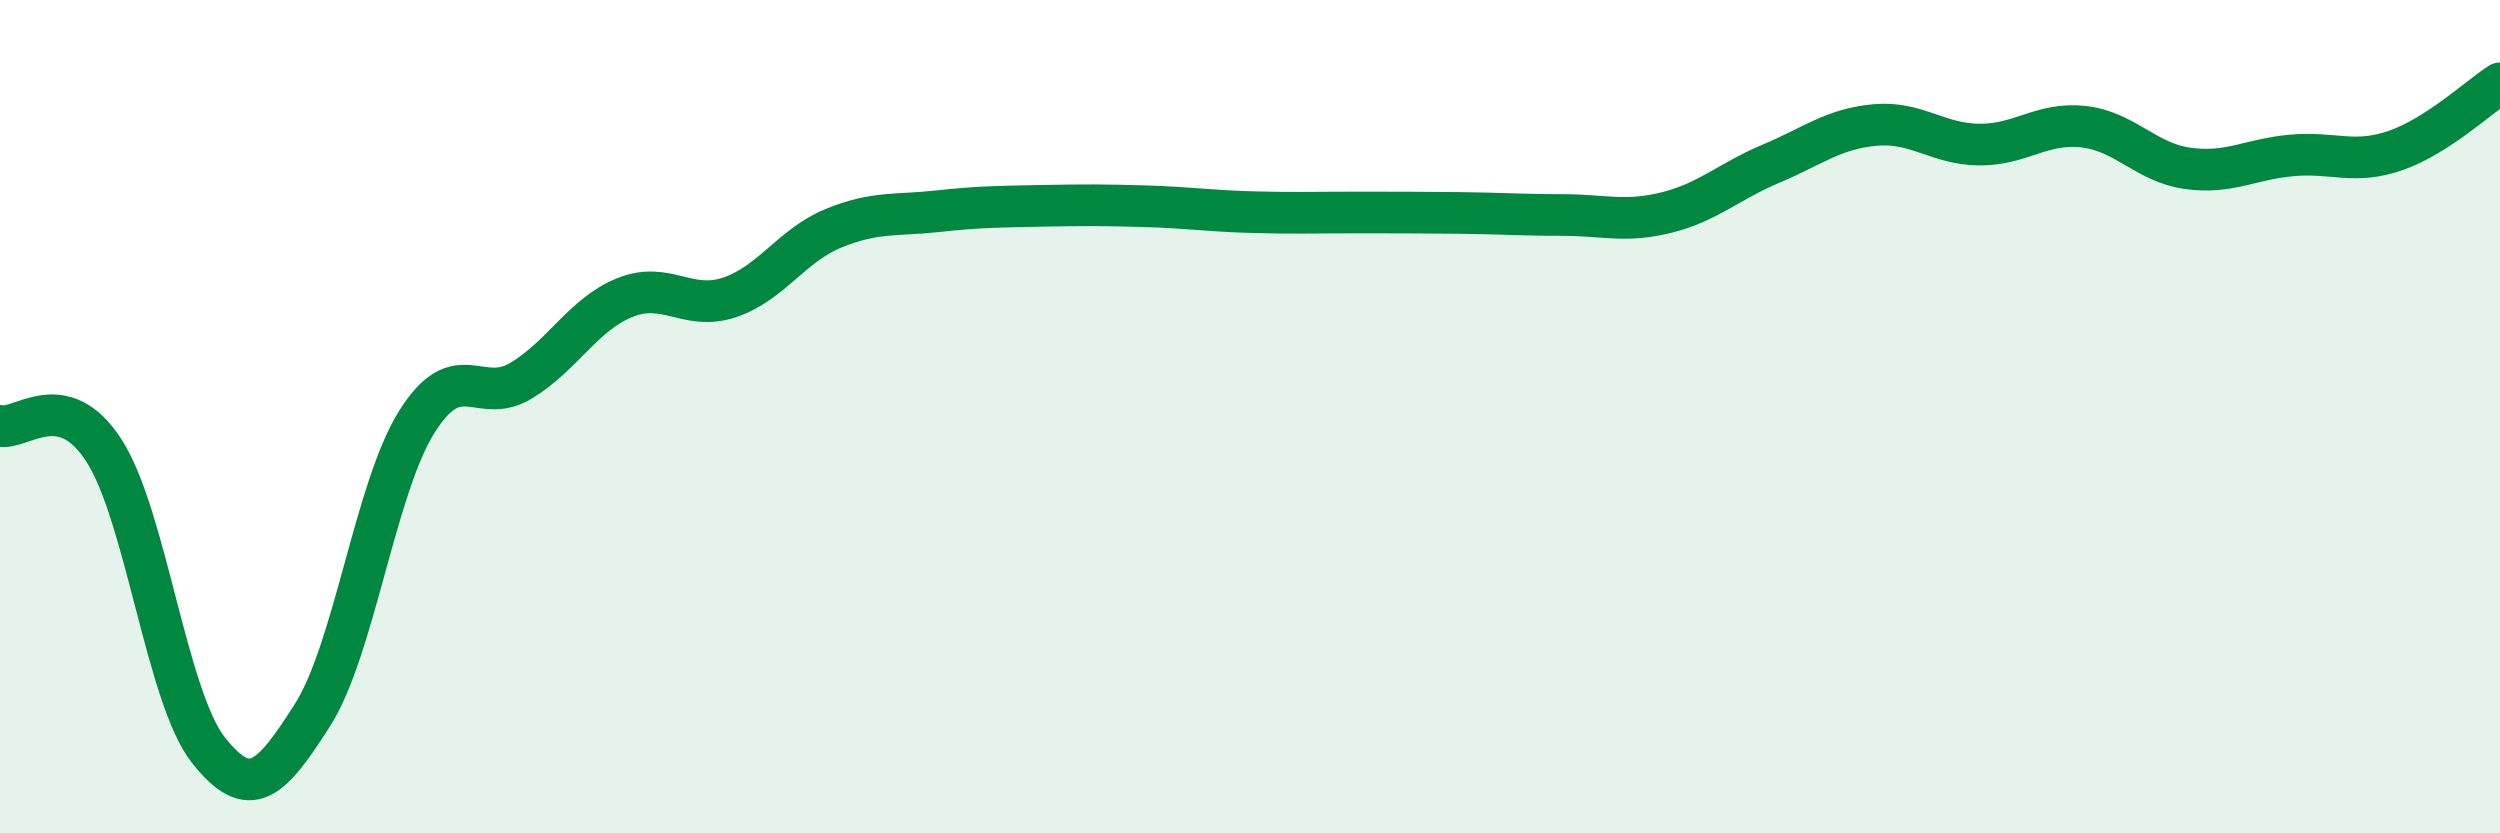
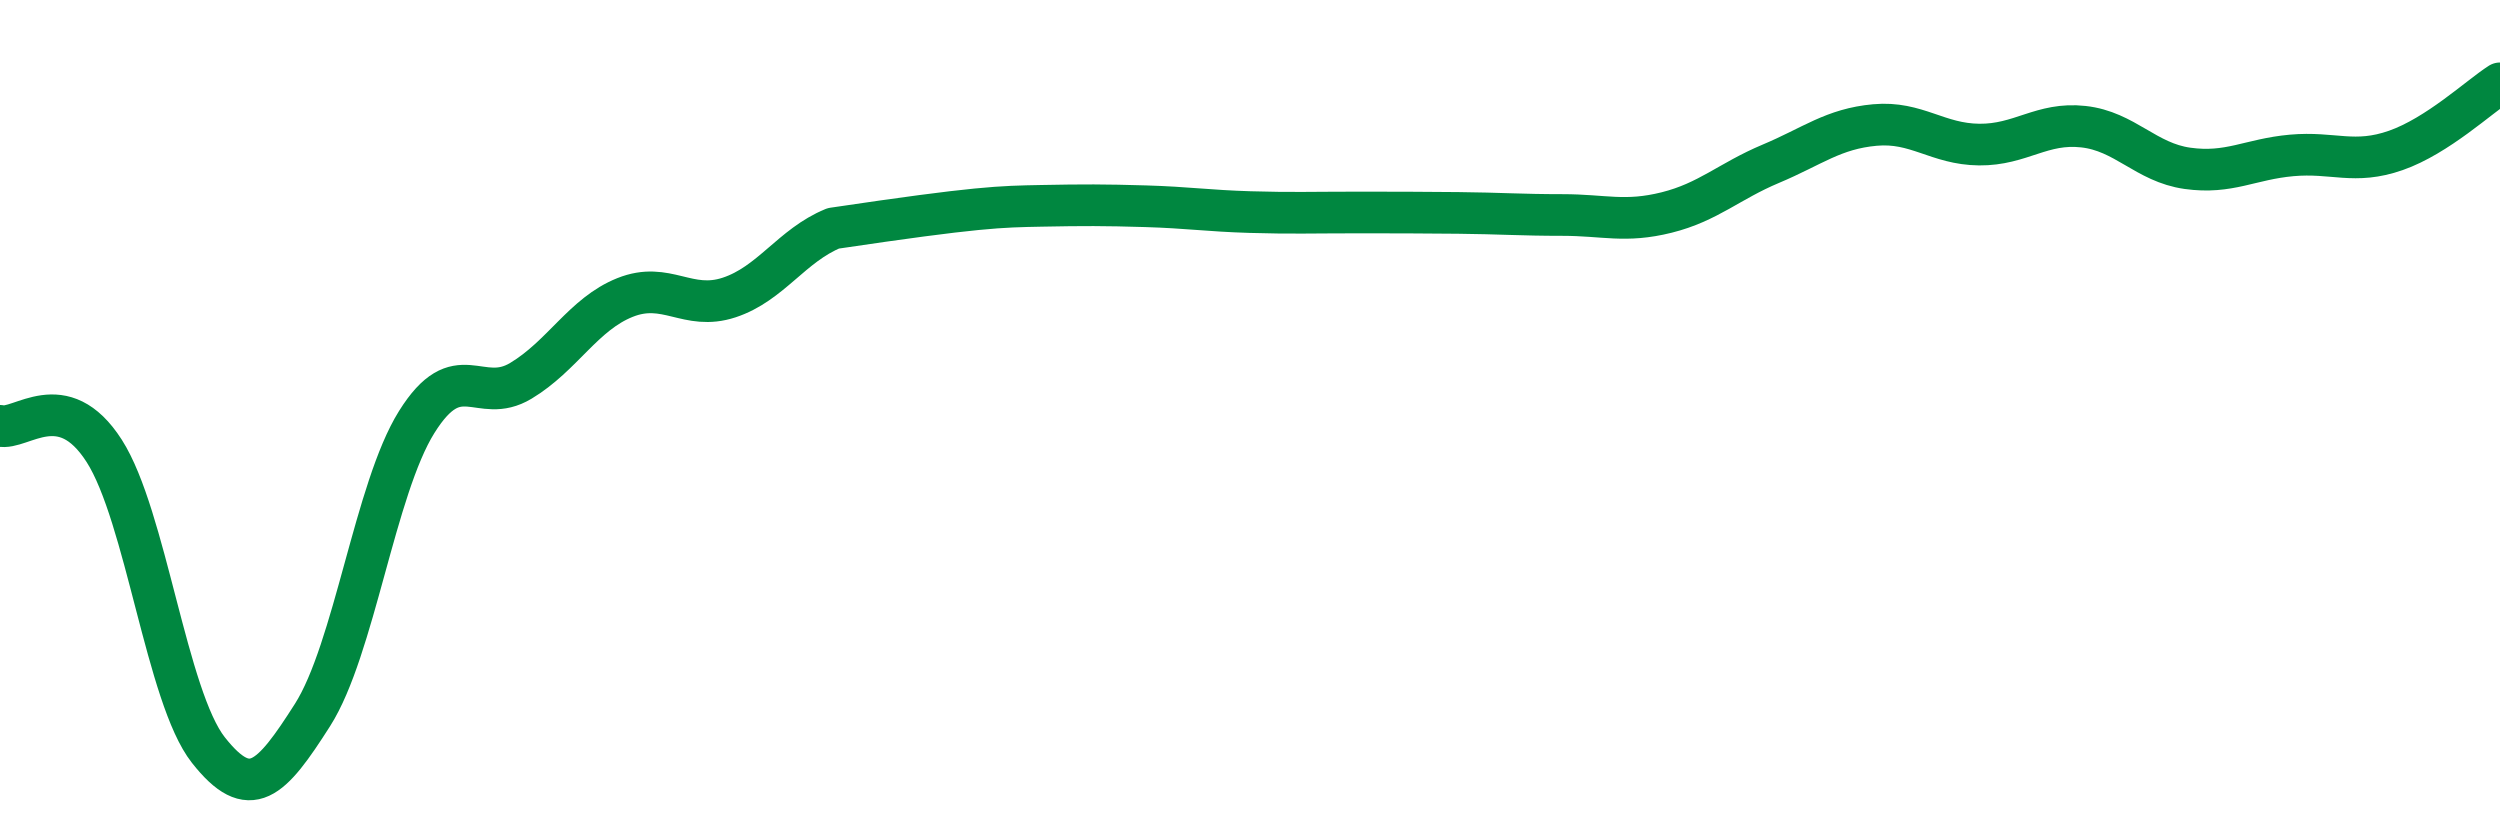
<svg xmlns="http://www.w3.org/2000/svg" width="60" height="20" viewBox="0 0 60 20">
-   <path d="M 0,10.22 C 0.5,10.34 1.5,9.26 2.5,10.82 C 3.5,12.38 4,16.73 5,18 C 6,19.27 6.5,18.73 7.5,17.16 C 8.5,15.59 9,11.73 10,10.13 C 11,8.53 11.5,9.74 12.5,9.14 C 13.5,8.54 14,7.54 15,7.14 C 16,6.74 16.5,7.47 17.5,7.14 C 18.5,6.81 19,5.89 20,5.48 C 21,5.07 21.5,5.18 22.5,5.07 C 23.5,4.96 24,4.96 25,4.94 C 26,4.92 26.5,4.92 27.5,4.95 C 28.5,4.98 29,5.06 30,5.09 C 31,5.12 31.5,5.1 32.5,5.1 C 33.5,5.1 34,5.1 35,5.11 C 36,5.12 36.5,5.16 37.5,5.16 C 38.5,5.16 39,5.35 40,5.1 C 41,4.85 41.5,4.35 42.5,3.93 C 43.5,3.51 44,3.09 45,3 C 46,2.91 46.5,3.46 47.5,3.47 C 48.5,3.48 49,2.93 50,3.04 C 51,3.15 51.5,3.9 52.5,4.04 C 53.5,4.18 54,3.82 55,3.73 C 56,3.64 56.5,3.96 57.5,3.61 C 58.5,3.26 59.5,2.32 60,2L60 20L0 20Z" fill="#008740" opacity="0.1" stroke-linecap="round" stroke-linejoin="round" />
-   <path d="M 0,10.22 C 0.5,10.34 1.5,9.26 2.5,10.82 C 3.5,12.38 4,16.73 5,18 C 6,19.27 6.5,18.73 7.5,17.16 C 8.5,15.59 9,11.73 10,10.13 C 11,8.53 11.5,9.74 12.5,9.14 C 13.5,8.54 14,7.54 15,7.14 C 16,6.74 16.5,7.47 17.5,7.14 C 18.5,6.81 19,5.89 20,5.48 C 21,5.07 21.5,5.18 22.5,5.07 C 23.5,4.96 24,4.96 25,4.94 C 26,4.92 26.5,4.92 27.5,4.95 C 28.5,4.98 29,5.06 30,5.09 C 31,5.12 31.5,5.1 32.5,5.1 C 33.5,5.1 34,5.1 35,5.11 C 36,5.12 36.5,5.16 37.5,5.16 C 38.5,5.16 39,5.35 40,5.1 C 41,4.85 41.5,4.35 42.5,3.93 C 43.5,3.51 44,3.09 45,3 C 46,2.91 46.5,3.46 47.5,3.47 C 48.5,3.48 49,2.93 50,3.04 C 51,3.15 51.5,3.9 52.5,4.04 C 53.5,4.18 54,3.82 55,3.73 C 56,3.64 56.5,3.96 57.5,3.61 C 58.5,3.26 59.5,2.32 60,2" stroke="#008740" stroke-width="1" fill="none" stroke-linecap="round" stroke-linejoin="round" />
+   <path d="M 0,10.22 C 0.5,10.34 1.5,9.26 2.5,10.82 C 3.5,12.38 4,16.73 5,18 C 6,19.27 6.5,18.73 7.5,17.16 C 8.5,15.59 9,11.73 10,10.13 C 11,8.53 11.5,9.74 12.5,9.14 C 13.5,8.54 14,7.54 15,7.14 C 16,6.74 16.5,7.47 17.5,7.14 C 18.5,6.81 19,5.89 20,5.48 C 23.5,4.96 24,4.96 25,4.94 C 26,4.92 26.5,4.92 27.5,4.95 C 28.5,4.98 29,5.06 30,5.09 C 31,5.12 31.5,5.1 32.5,5.1 C 33.5,5.1 34,5.1 35,5.11 C 36,5.12 36.5,5.16 37.5,5.16 C 38.5,5.16 39,5.35 40,5.1 C 41,4.85 41.5,4.35 42.5,3.93 C 43.5,3.51 44,3.09 45,3 C 46,2.91 46.5,3.46 47.5,3.47 C 48.5,3.48 49,2.93 50,3.04 C 51,3.15 51.5,3.9 52.5,4.04 C 53.5,4.18 54,3.82 55,3.73 C 56,3.64 56.5,3.96 57.5,3.61 C 58.5,3.26 59.5,2.32 60,2" stroke="#008740" stroke-width="1" fill="none" stroke-linecap="round" stroke-linejoin="round" />
</svg>